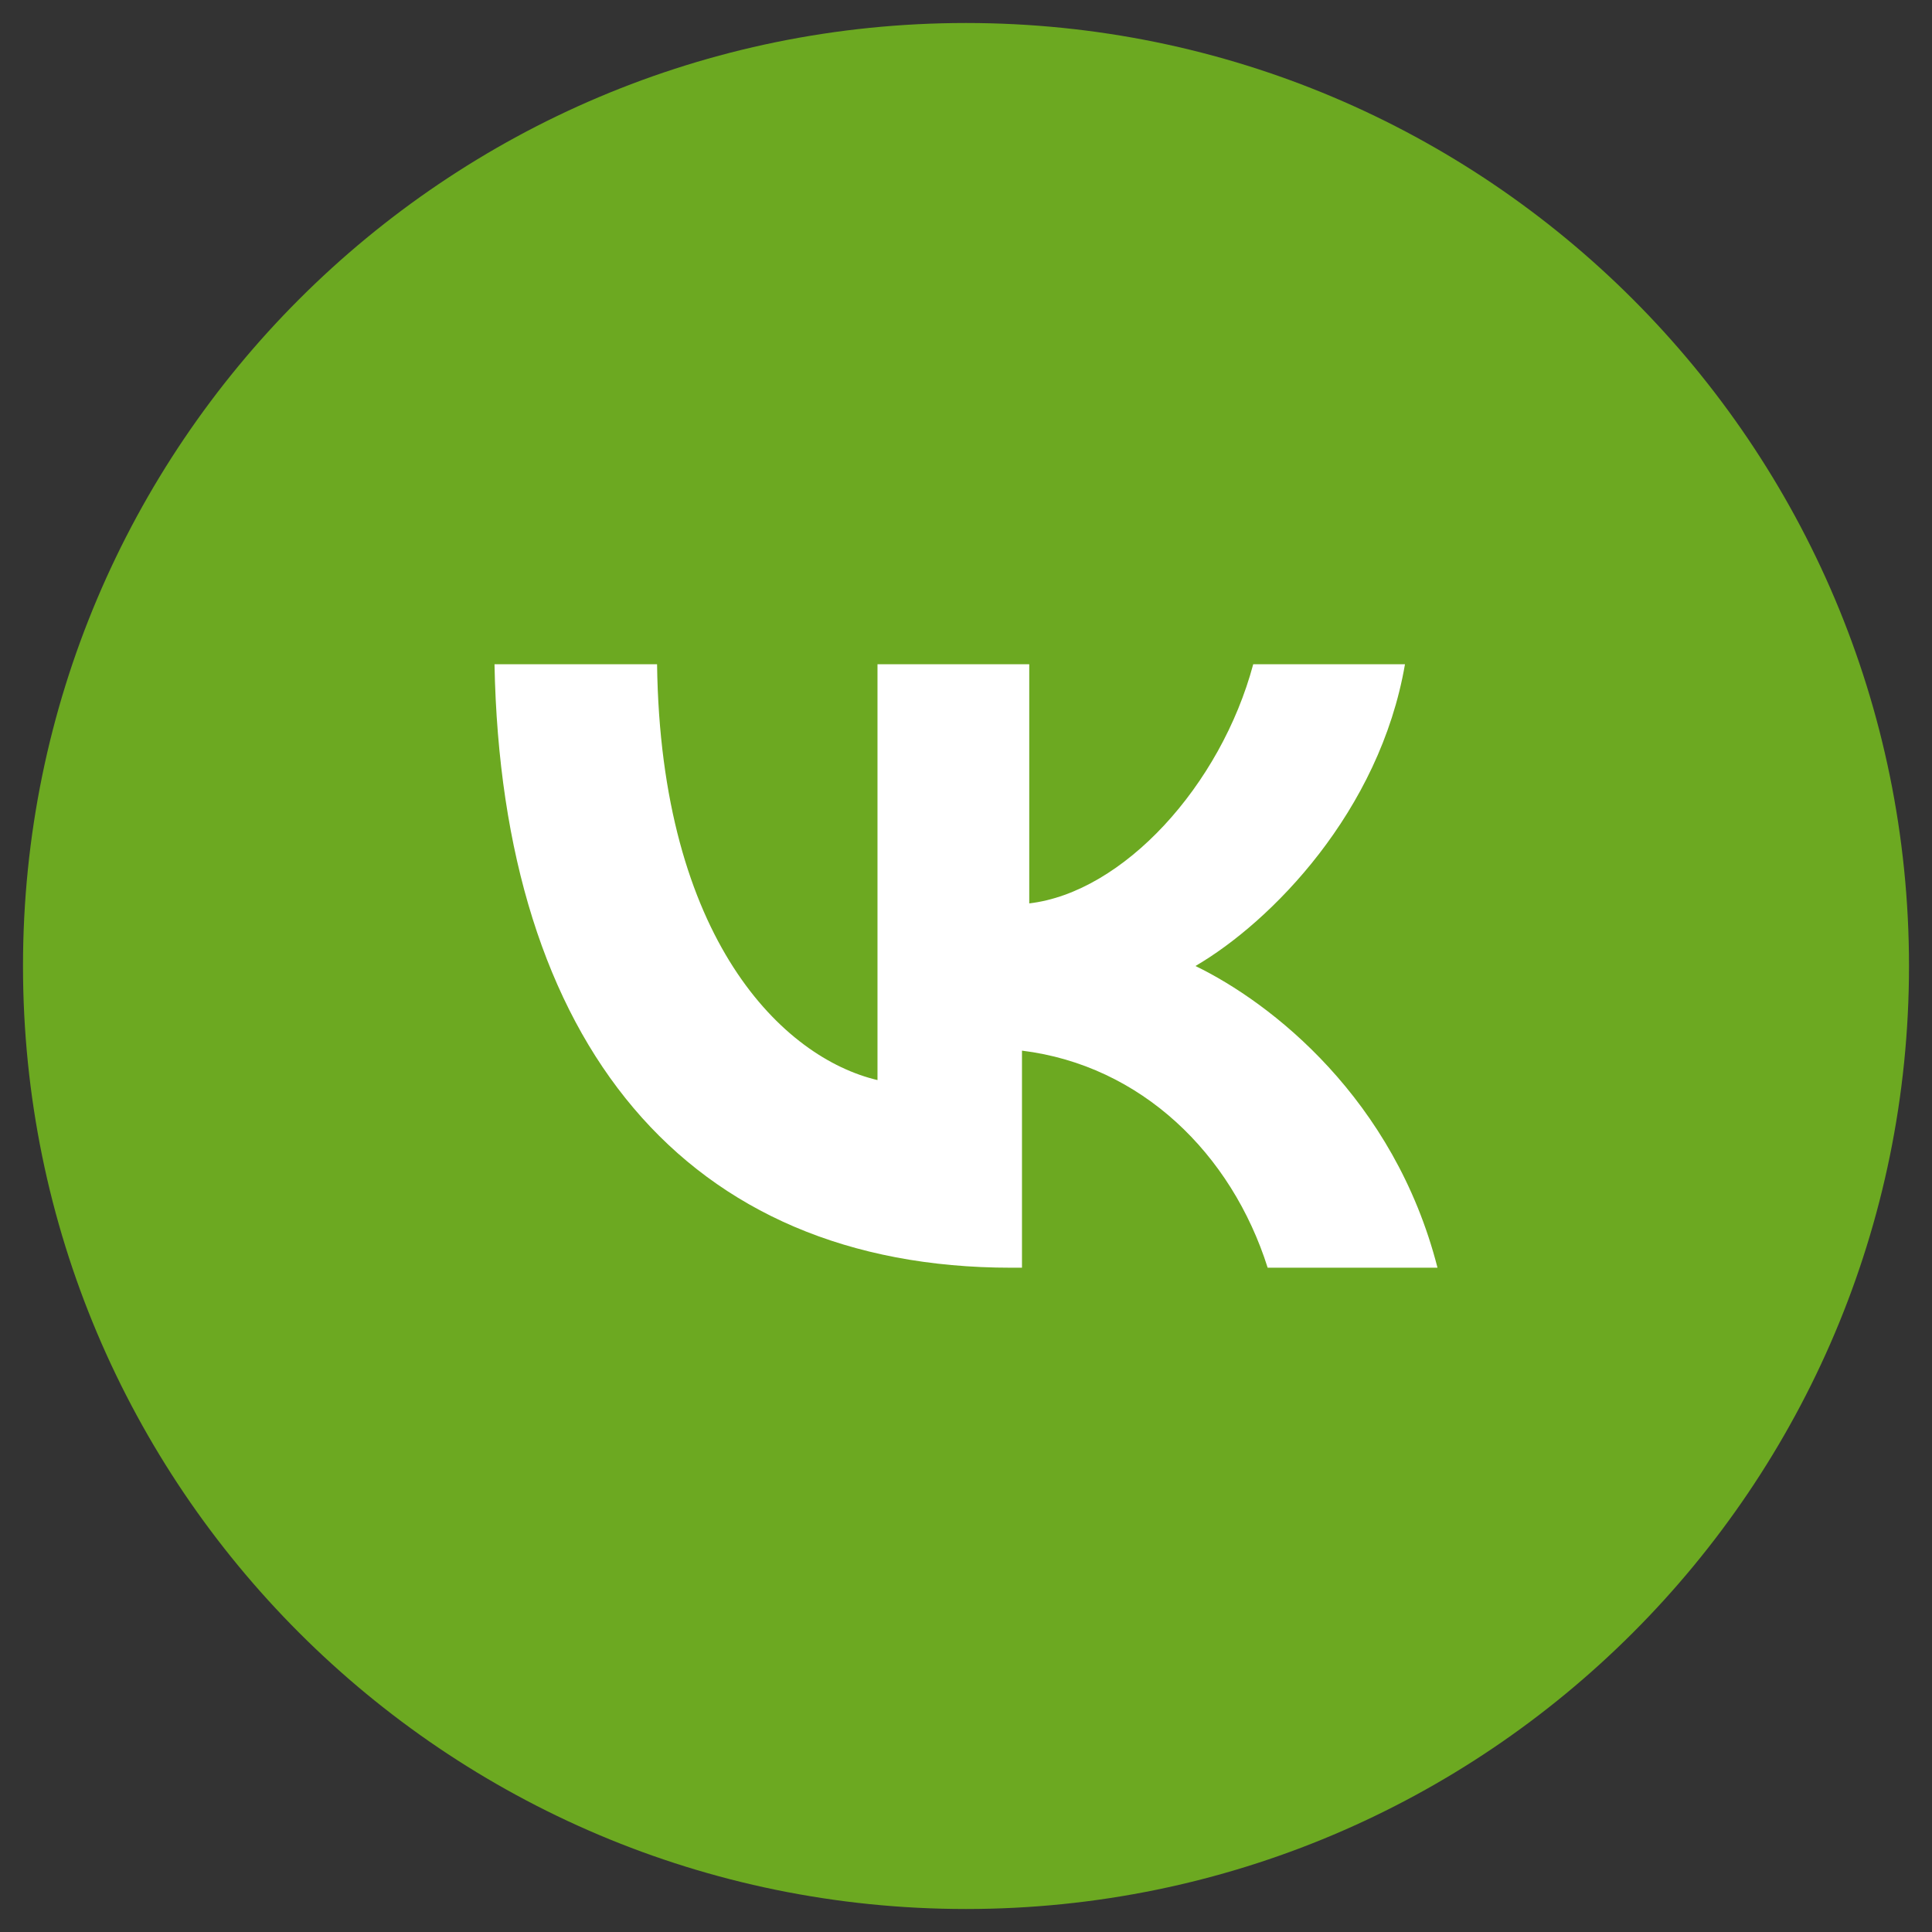
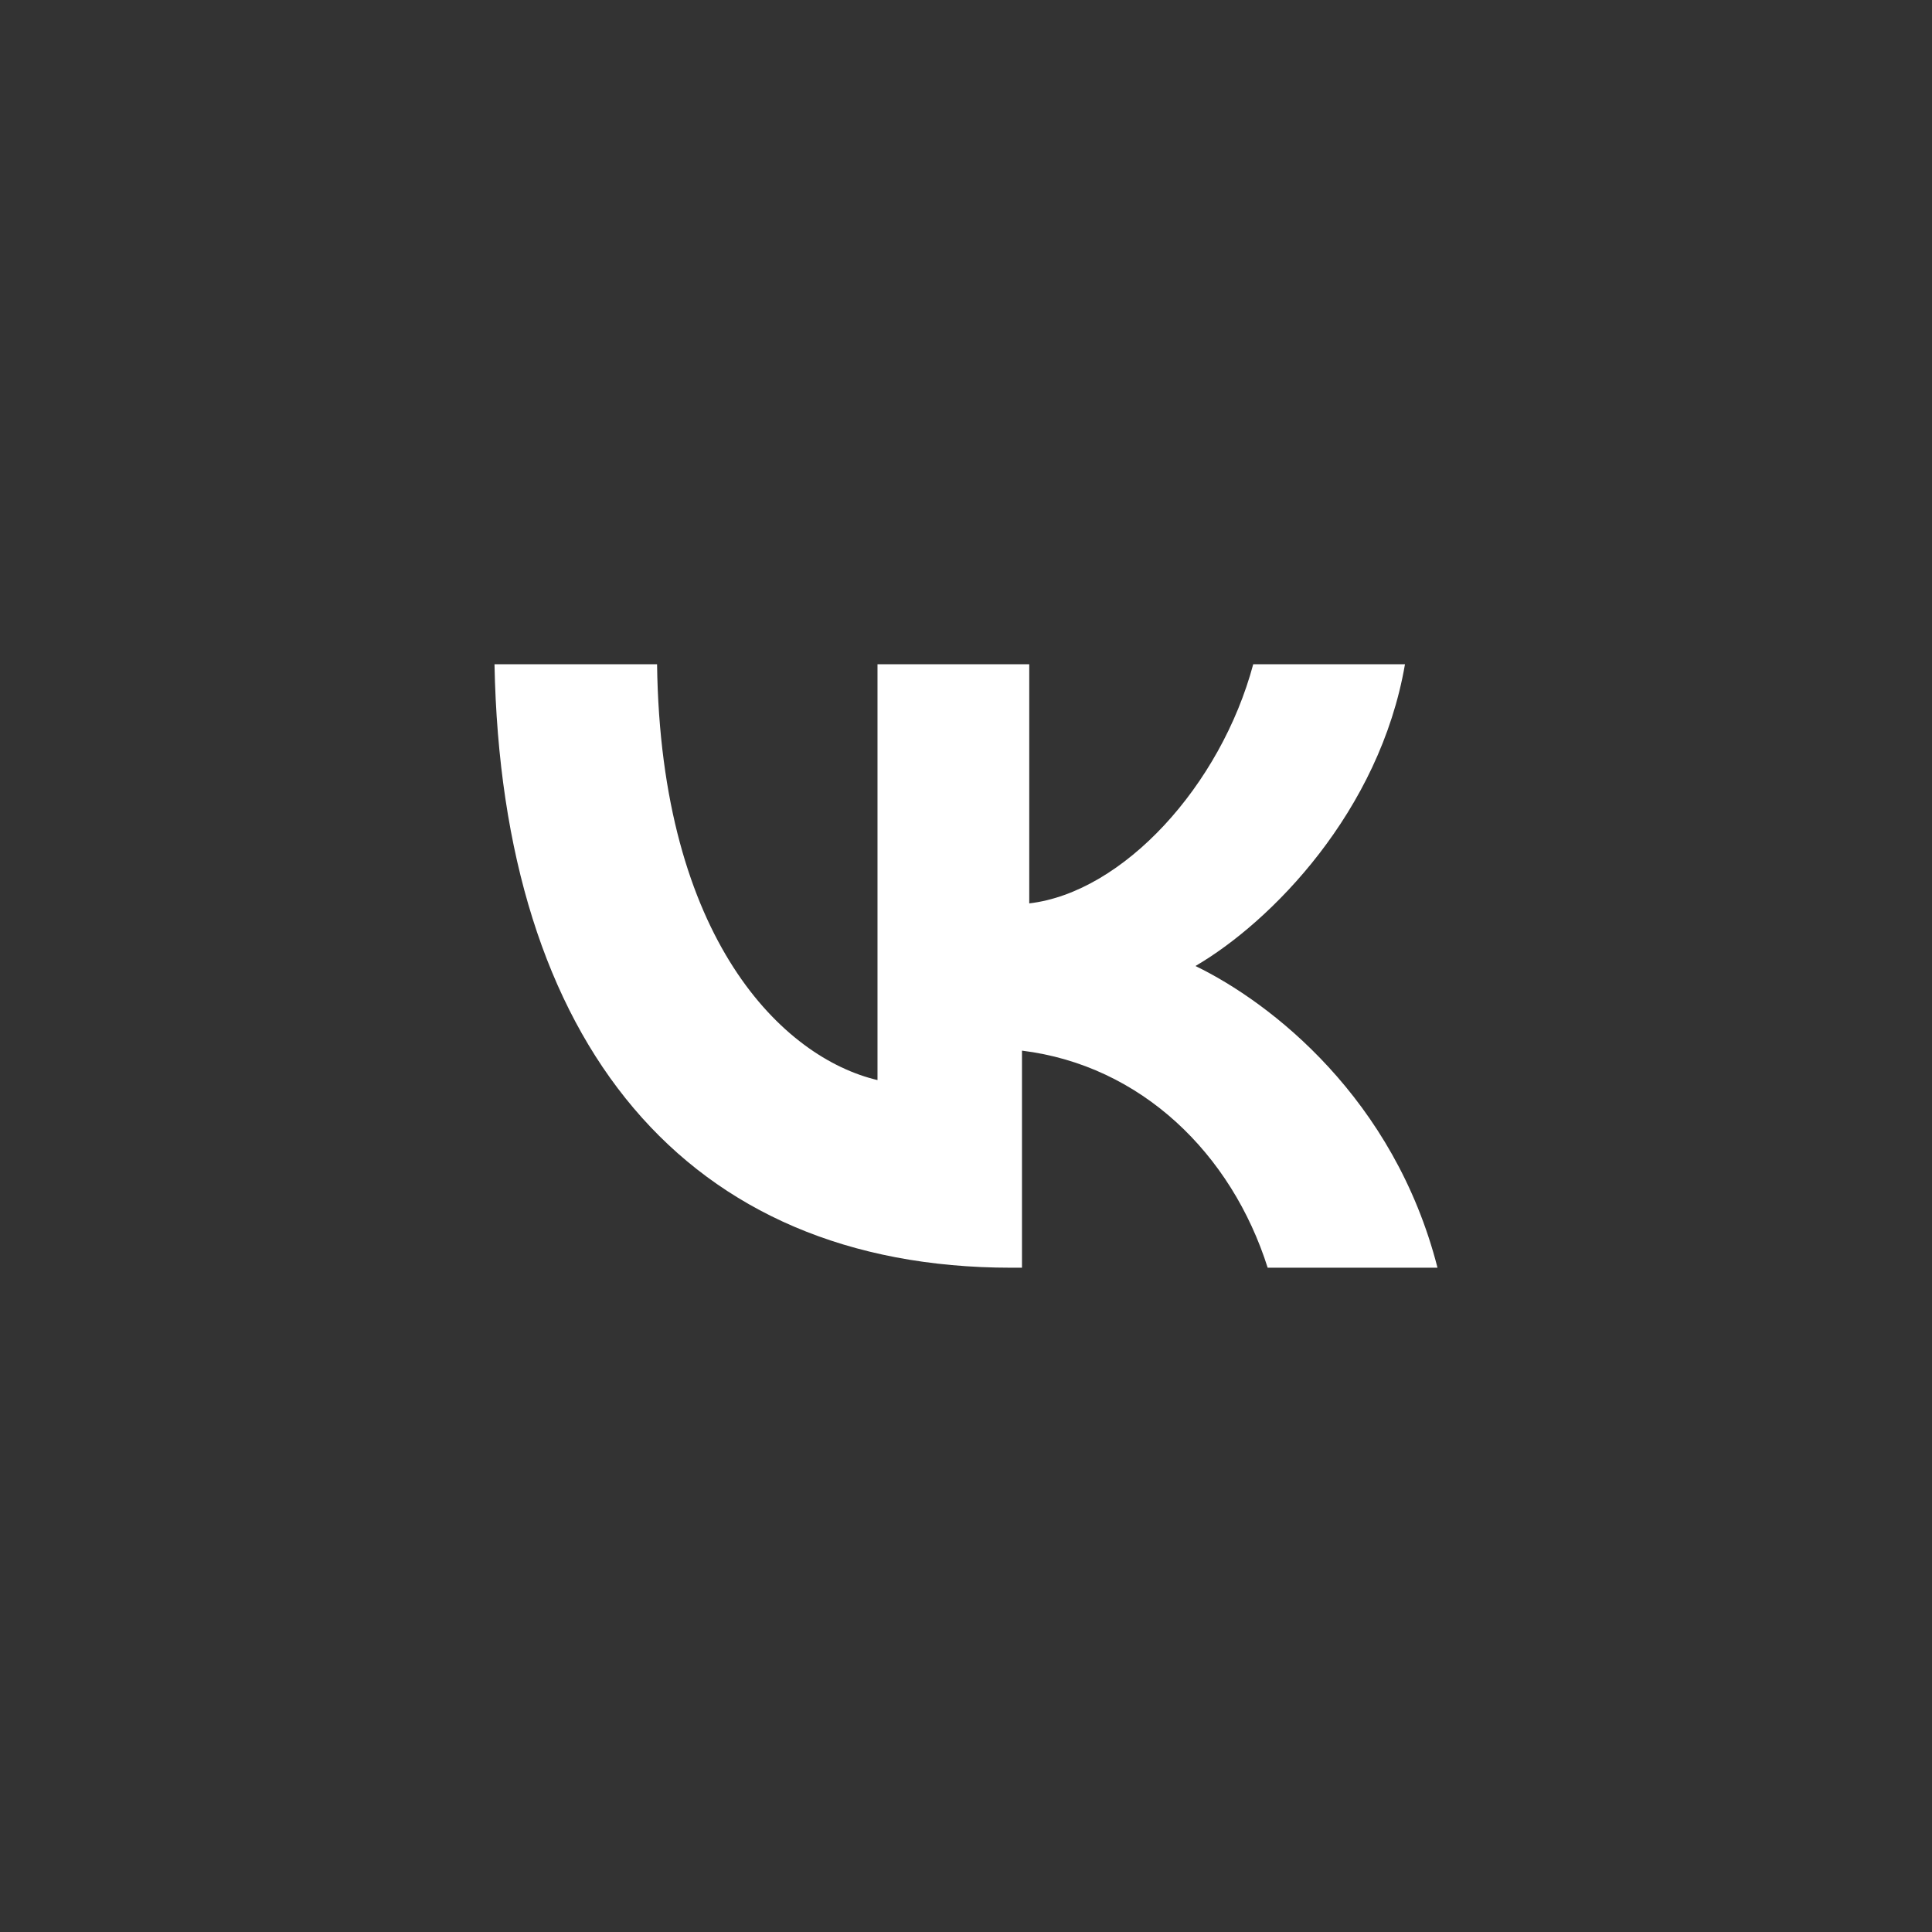
<svg xmlns="http://www.w3.org/2000/svg" width="42" height="42" viewBox="0 0 42 42" fill="none">
  <rect x="0" y="0" width="42" height="42" fill="#333333" stroke="none" />
  <g clip-path="url(#clip0_365_513)">
-     <path d="M21 41.5C32.322 41.5 41.5 32.322 41.5 21C41.5 9.678 32.322 0.5 21 0.5C9.678 0.5 0.5 9.678 0.5 21C0.5 32.322 9.678 41.5 21 41.5Z" fill="#6CA921" />
    <path d="M21.982 27.559C14.913 27.559 10.907 22.68 10.75 14.44H14.284C14.363 20.439 17.034 22.999 19.076 23.48V14.44H22.375V19.639C24.417 19.399 26.537 17.079 27.244 14.44H30.543C29.993 17.64 27.637 20.039 25.988 21C27.637 21.799 30.308 23.88 31.25 27.559H27.558C26.773 25.079 24.809 23.16 22.217 22.84V27.559H21.982Z" fill="white" />
  </g>
  <defs>
    <clipPath id="clip0_365_513">
      <rect width="41" height="41" fill="white" transform="translate(0.5 0.5)" />
    </clipPath>
  </defs>
</svg>